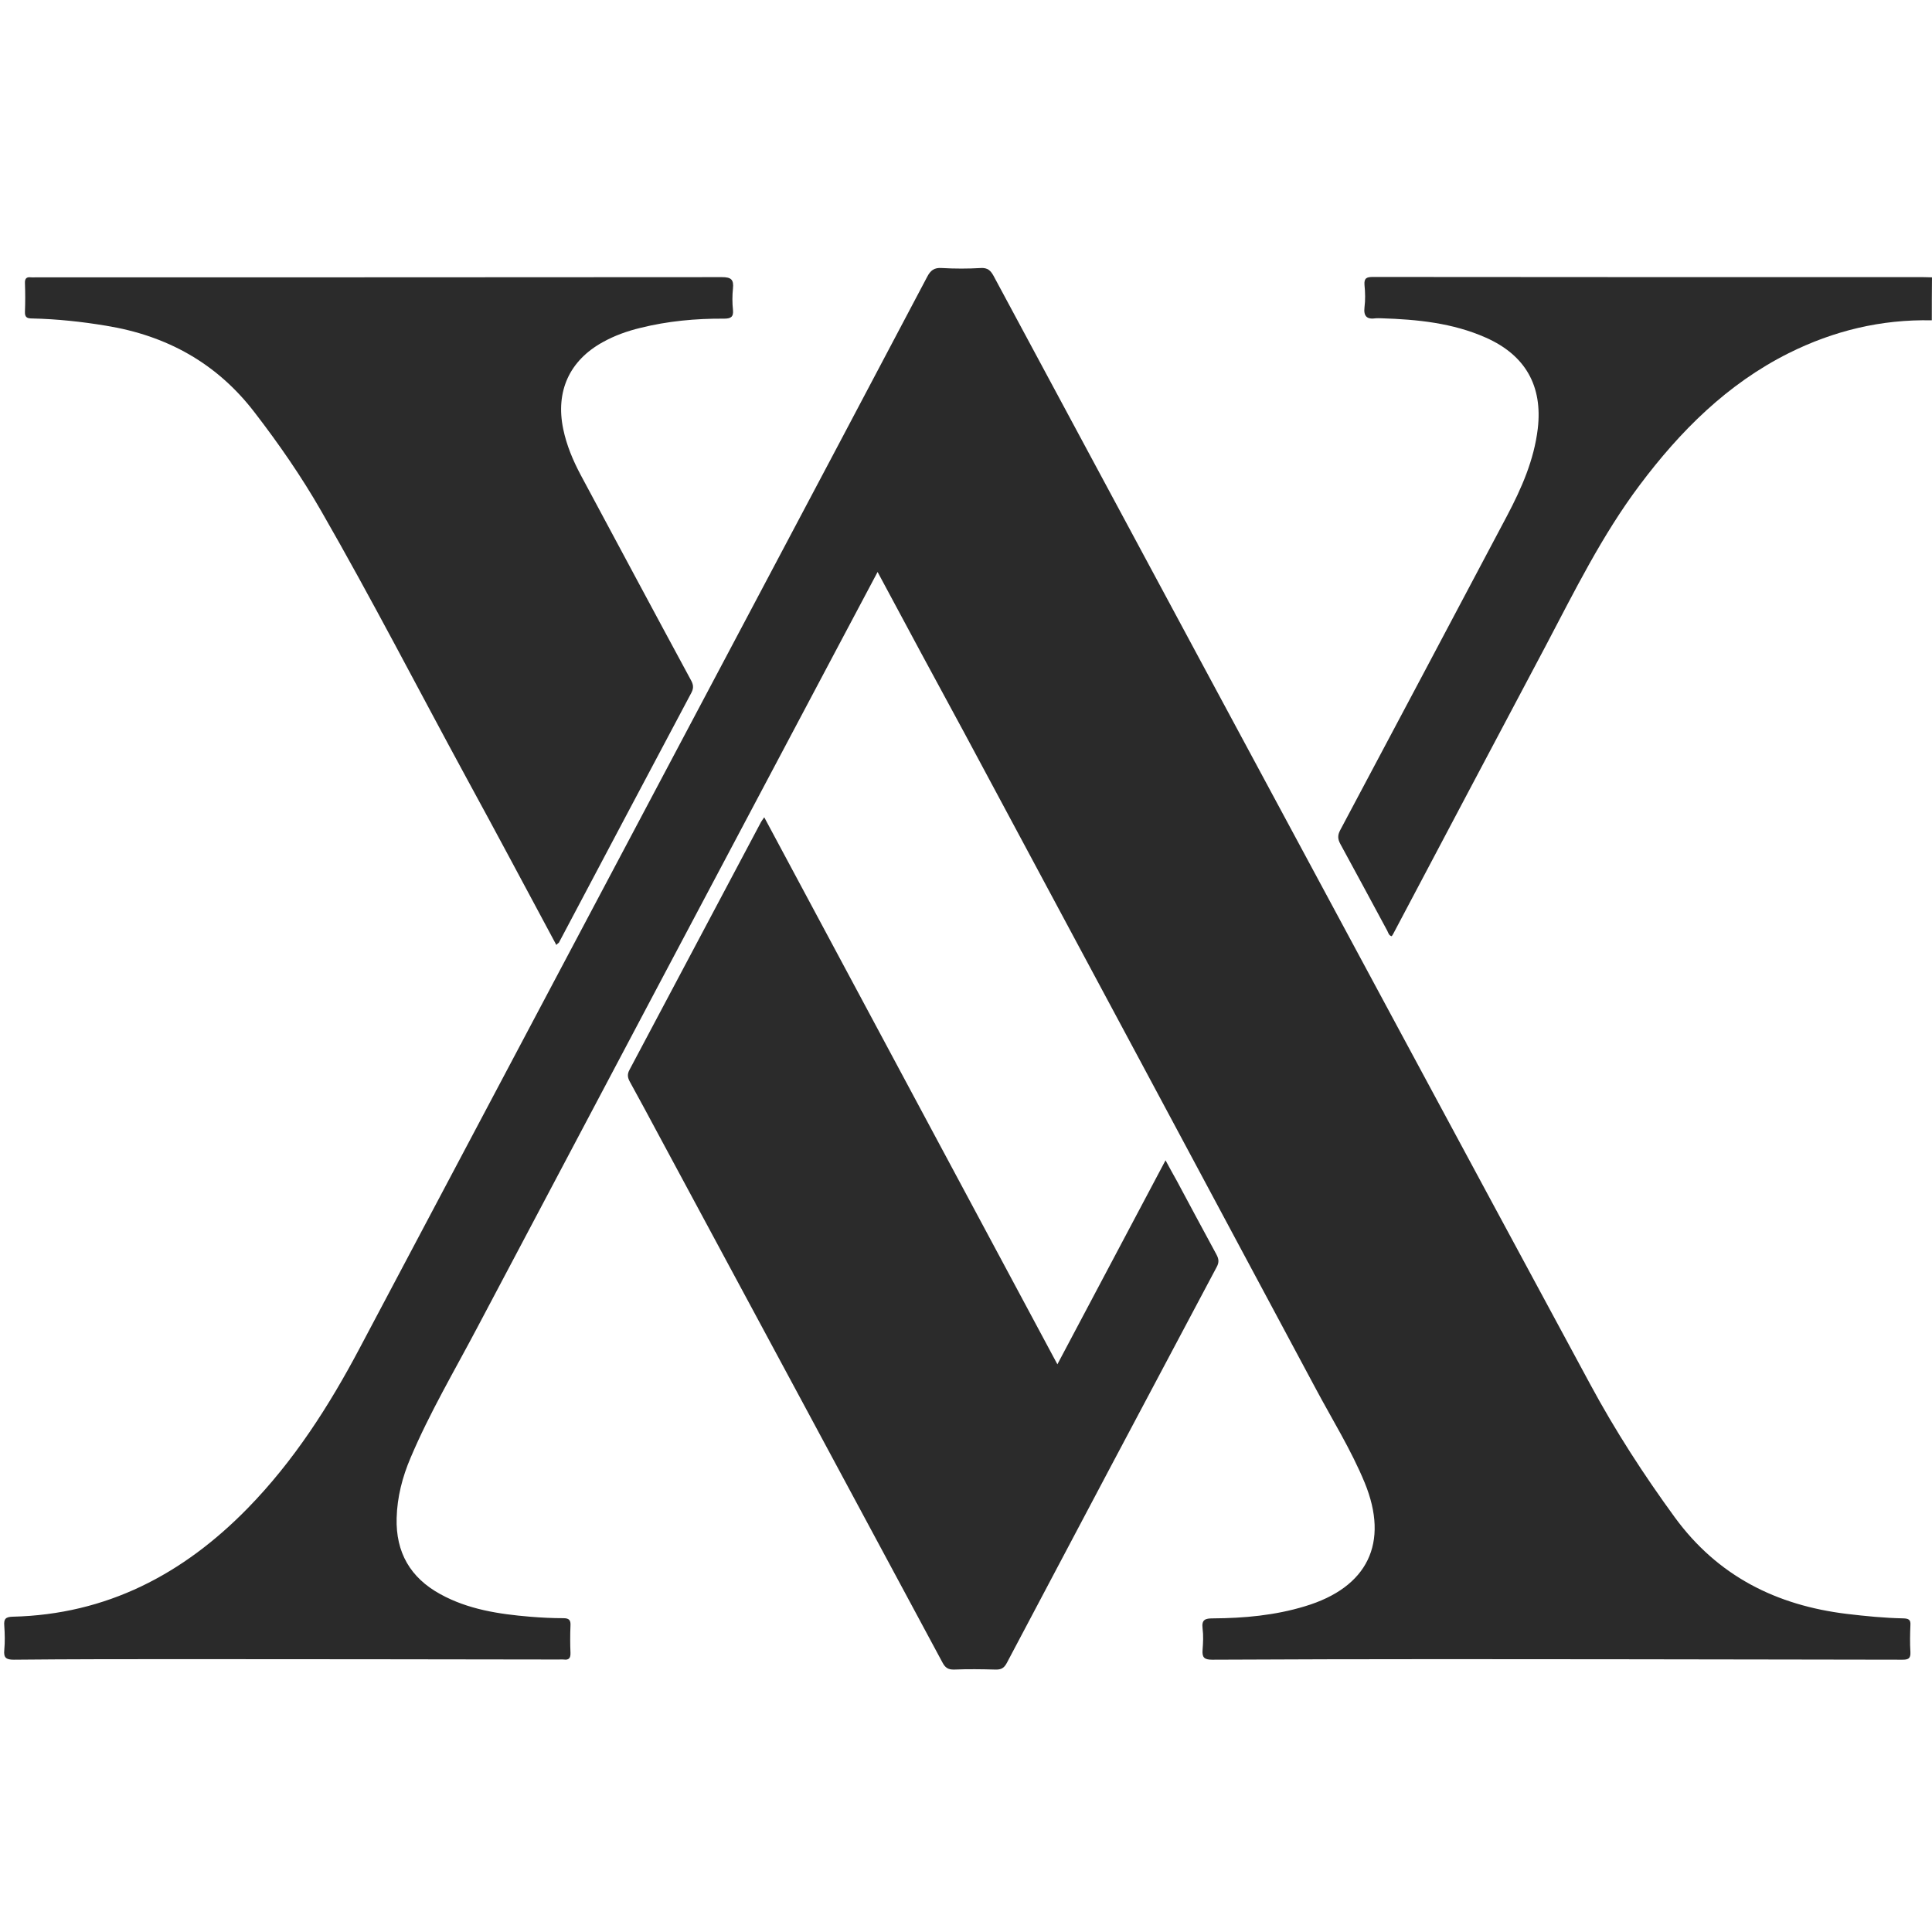
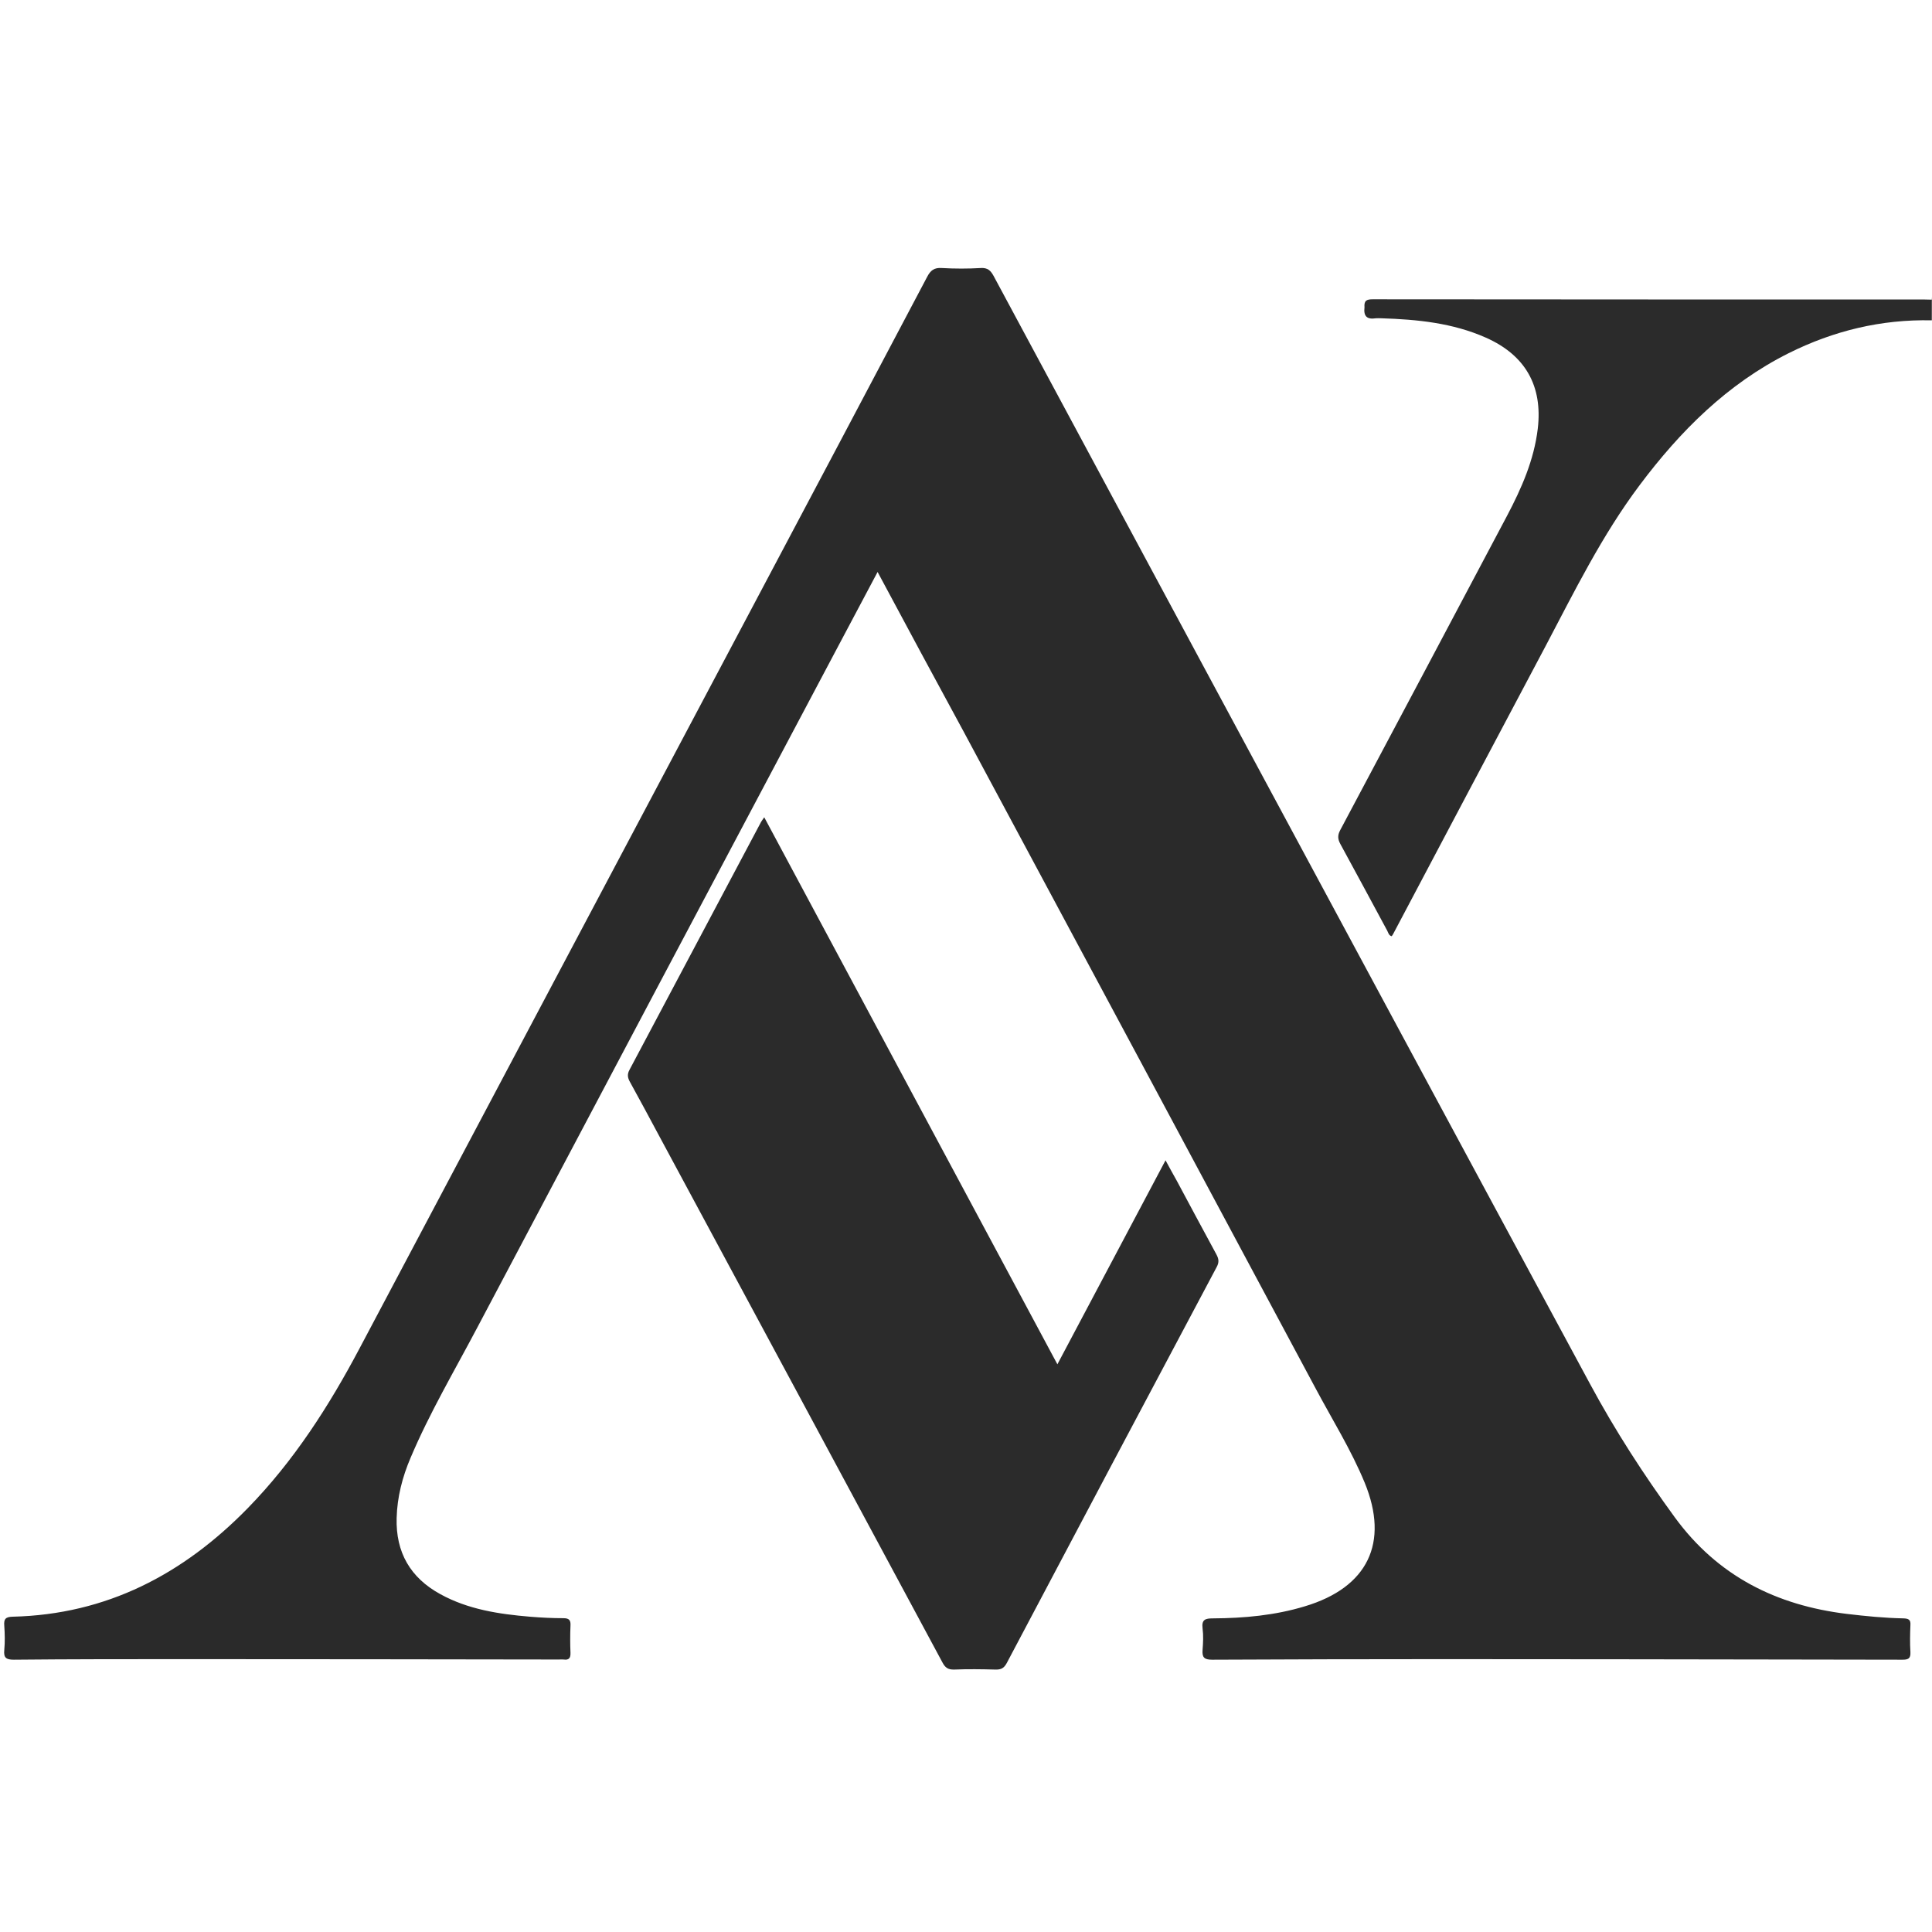
<svg xmlns="http://www.w3.org/2000/svg" version="1.1" id="Layer_1" x="0px" y="0px" viewBox="0 0 1038 1038" style="enable-background:new 0 0 1038 1038;" xml:space="preserve">
  <style type="text/css">
	.st0{fill:#2B2B2B;}
	.st1{fill:#2A2A2A;}
</style>
  <g>
-     <path class="st0" d="M1037.9,172.1c-27.2-0.6-52.8,5.6-77,17.7c-32.9,16.5-58.2,41.8-80,70.9c-20.2,26.9-35,57-50.6,86.6   c-27.3,51.5-54.6,103-81.8,154.5c-0.2,0.4-0.5,0.8-0.8,1.2c-1.6-0.4-1.8-1.9-2.4-3c-8.4-15.5-16.7-31.1-25.2-46.6   c-1.4-2.6-1.5-4.6-0.1-7.3c30-56.3,59.8-112.6,89.7-169c7.8-14.8,14.5-30,16.5-46.8c2.7-23-6.7-39.5-27.9-48.9   c-17.8-7.9-36.9-9.8-56.1-10.4c-1,0-2-0.1-3,0c-4.6,0.7-6.7-0.9-6.1-5.9c0.5-3.9,0.4-8,0-12c-0.3-3.7,1.2-4.3,4.5-4.3   c98.6,0.1,197.2,0.1,295.9,0.1c1.5,0,3,0.1,4.5,0.1C1037.9,156.7,1037.9,164.4,1037.9,172.1z" />
+     <path class="st0" d="M1037.9,172.1c-27.2-0.6-52.8,5.6-77,17.7c-32.9,16.5-58.2,41.8-80,70.9c-20.2,26.9-35,57-50.6,86.6   c-27.3,51.5-54.6,103-81.8,154.5c-0.2,0.4-0.5,0.8-0.8,1.2c-1.6-0.4-1.8-1.9-2.4-3c-8.4-15.5-16.7-31.1-25.2-46.6   c-1.4-2.6-1.5-4.6-0.1-7.3c30-56.3,59.8-112.6,89.7-169c7.8-14.8,14.5-30,16.5-46.8c2.7-23-6.7-39.5-27.9-48.9   c-17.8-7.9-36.9-9.8-56.1-10.4c-1,0-2-0.1-3,0c-4.6,0.7-6.7-0.9-6.1-5.9c-0.3-3.7,1.2-4.3,4.5-4.3   c98.6,0.1,197.2,0.1,295.9,0.1c1.5,0,3,0.1,4.5,0.1C1037.9,156.7,1037.9,164.4,1037.9,172.1z" />
    <path class="st1" d="M471.5,307.3c-8.1,15.2-15.7,29.6-23.3,43.9c-64,120.7-128,241.4-191.9,362.3c-12.2,23.1-25.5,45.6-35.7,69.7   c-4.4,10.3-7.2,21.1-7.5,32.4c-0.5,18.5,7.4,32.1,23.5,40.9c14.9,8.2,31.4,10.7,48.1,12.1c6,0.5,12,0.8,18,0.8c3.1,0,4,1.1,3.8,4.1   c-0.2,4.8-0.2,9.7,0,14.5c0.1,2.9-0.9,4-3.7,3.6c-0.8-0.1-1.7,0-2.5,0c-67.1-0.1-134.3-0.2-201.4-0.2c-30.5,0-61,0-91.5,0.3   c-4.2,0-5.5-1.1-5.1-5.2c0.4-4.3,0.3-8.7,0-13c-0.3-3.6,0.6-4.8,4.5-4.9c50.5-1.2,91.6-22.8,126.3-58.3   c24.8-25.4,43.7-54.9,60.2-86.1c69.8-131.8,139.7-263.6,209.5-395.3c31.8-60,63.6-120,95.3-180.1c1.8-3.5,3.8-5.1,7.9-4.8   c7,0.4,14,0.4,21,0c3.6-0.2,5.2,1.3,6.8,4.2c37.2,69.2,74.4,138.4,111.6,207.6c69.6,129.3,139.1,258.6,208.9,387.8   c13.4,24.9,28.8,48.7,45.5,71.6c23.1,31.6,54.6,47.3,92.5,51.9c10.1,1.2,20.2,2.2,30.4,2.4c2.7,0.1,3.9,0.7,3.7,3.6   c-0.2,4.8-0.3,9.7,0,14.5c0.2,3.6-1.3,4.1-4.3,4.1c-20.7-0.1-41.3,0-62-0.1c-62.1-0.1-124.3-0.2-186.4-0.2   c-40.8,0-81.6,0.1-122.5,0.3c-4.3,0-5.4-1.3-5.1-5.3c0.3-3.8,0.5-7.7,0-11.5c-0.6-4.8,1.5-5.4,5.6-5.4c16.7-0.1,33.3-1.6,49.4-6.5   c33.7-10.1,45.4-34,32.1-66.4c-7.3-17.7-17.5-34-26.5-50.9c-62.9-117.6-125.9-235-188.9-352.5C502.4,364.9,487.2,336.6,471.5,307.3   z" />
    <path class="st0" d="M410.6,439.1C463.1,537,515.3,634.6,568.1,733c19.5-36.8,38.6-72.9,58.1-109.6c2.2,4.1,4.1,7.5,6,10.9   c7.1,13.2,14.1,26.4,21.3,39.6c1.3,2.4,1.6,4.2,0.2,6.8c-37.7,70.9-75.3,141.8-112.8,212.8c-1.5,2.8-3.1,3.6-6.2,3.5   c-7.3-0.2-14.7-0.3-22,0c-3.3,0.1-4.9-1-6.4-3.9c-50.7-94.3-101.4-188.6-152.2-282.9c-5.2-9.7-10.4-19.4-15.7-29   c-1.2-2.2-1.5-4-0.2-6.4c23.6-44.4,47.1-88.8,70.7-133.2C409.3,440.9,409.8,440.3,410.6,439.1z" />
-     <path class="st0" d="M298.9,507.7c-16.1-30-31.9-59.7-48-89.2c-26.1-48-51.1-96.6-78.3-143.9c-10.6-18.5-22.7-36-35.8-53   C116.5,195.1,89.6,180.3,57,175c-13.2-2.2-26.4-3.6-39.7-3.9c-2.6,0-4-0.5-3.9-3.5c0.2-5.2,0.2-10.3,0-15.5   c-0.1-2.4,0.8-3.4,3.2-3.1c0.8,0.1,1.7,0,2.5,0c122.9,0,245.9,0,368.8-0.1c4.9,0,6.4,1.3,5.9,6.1c-0.4,3.8-0.4,7.7,0,11.5   c0.4,3.9-1.3,4.7-4.8,4.7c-15.2-0.1-30.3,1.3-45.1,5c-7,1.7-13.7,4.1-20,7.6c-18,9.9-25.5,26.5-21.3,46.7   c1.8,8.7,5.2,16.8,9.4,24.7c19.7,36.7,39.3,73.4,59.1,110c1.3,2.3,1.8,4.2,0.4,6.9c-23.8,44.8-47.6,89.7-71.3,134.5   C299.9,506.7,299.6,506.9,298.9,507.7z" />
  </g>
</svg>